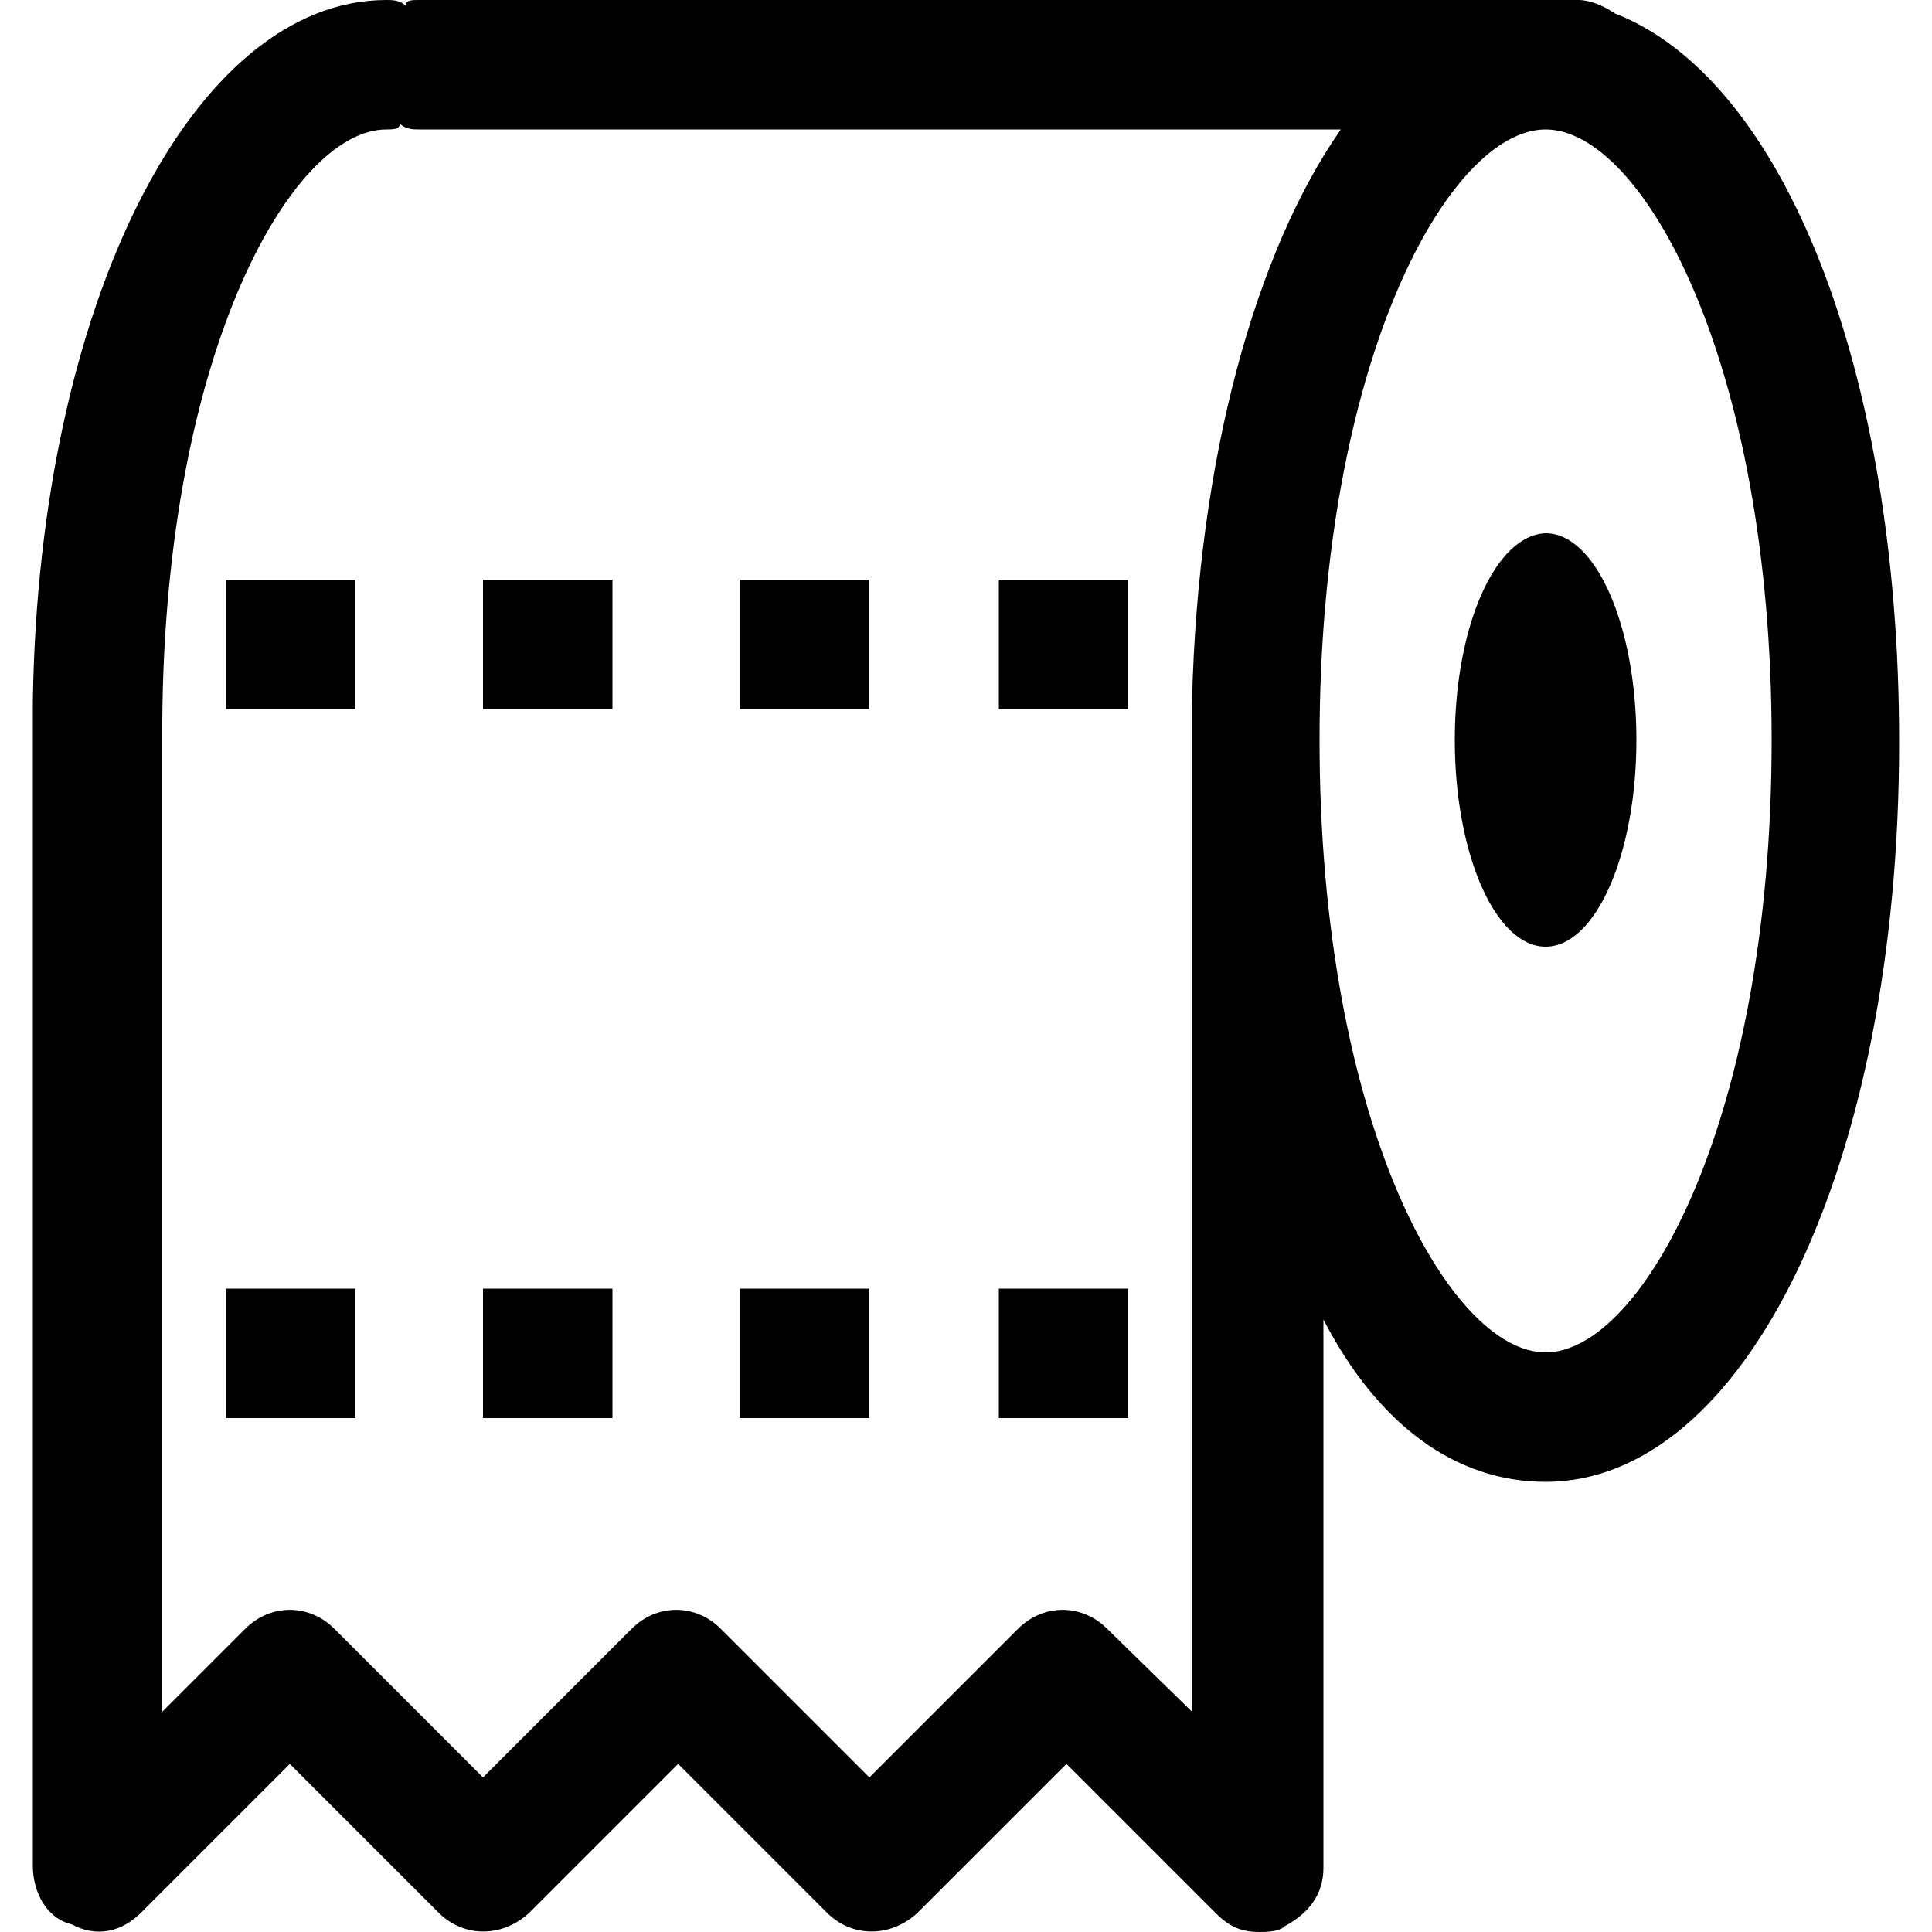
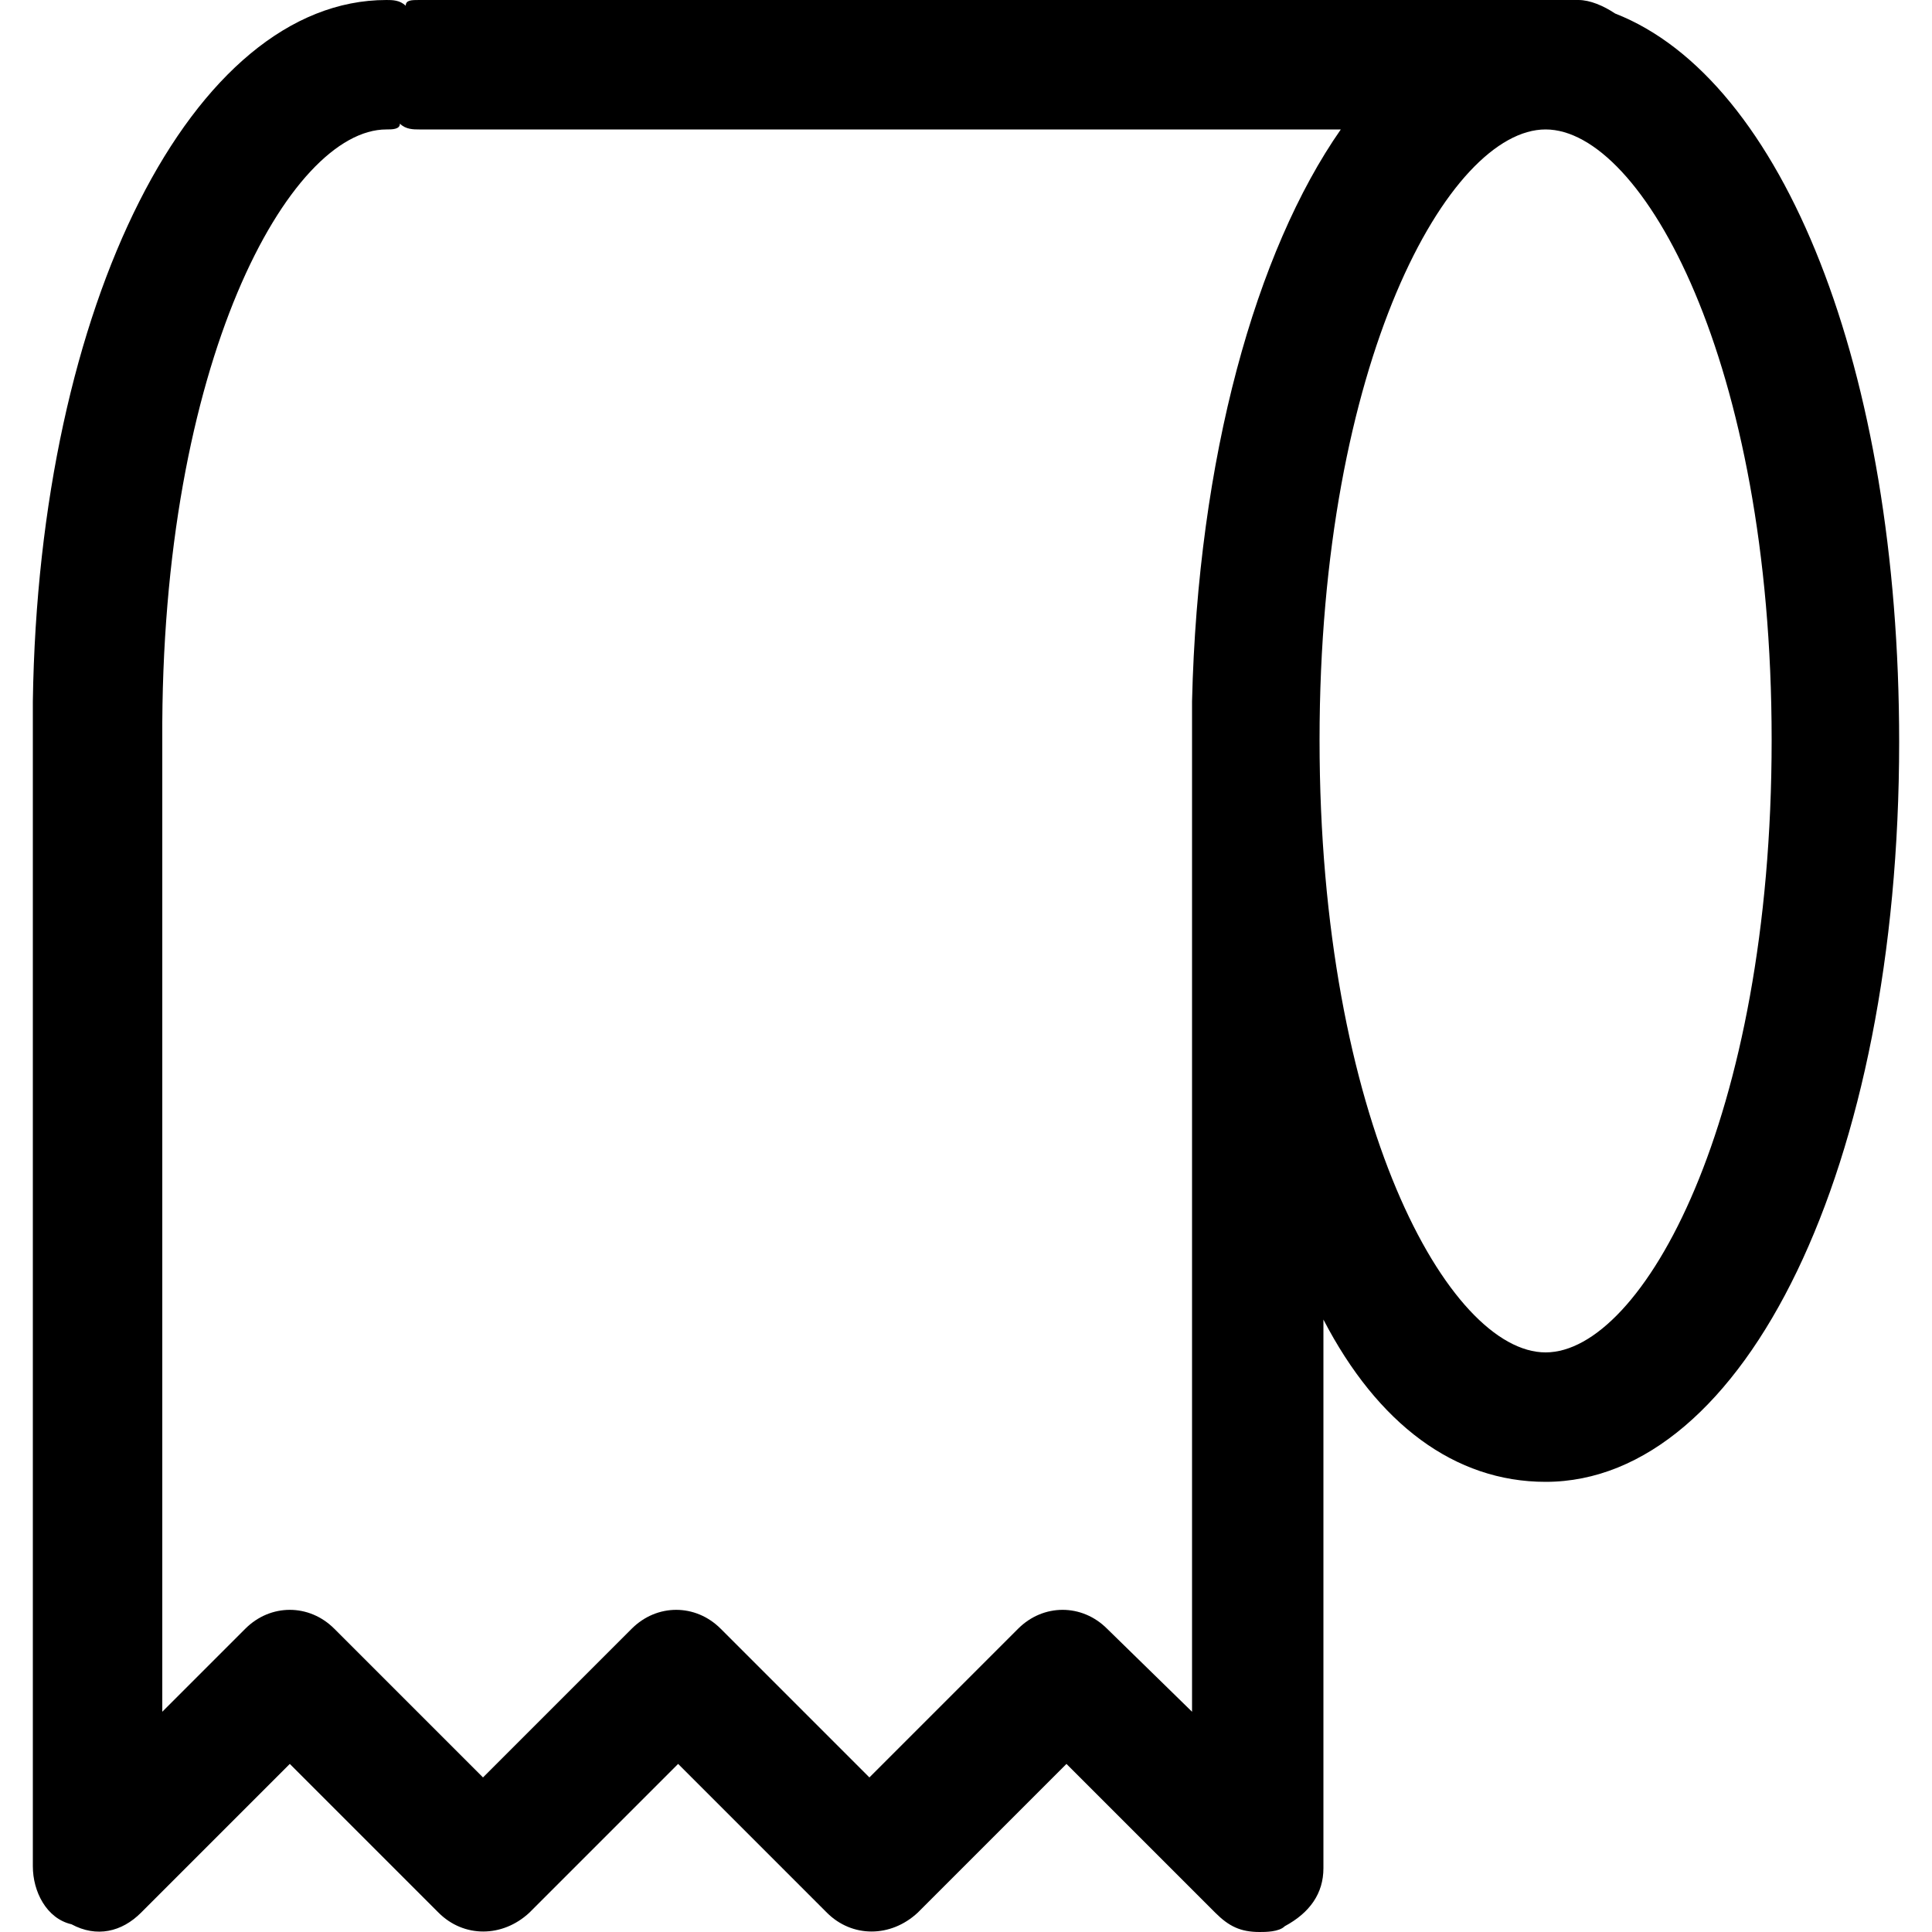
<svg xmlns="http://www.w3.org/2000/svg" version="1.1" id="形状_1_-_智能对象组" x="0px" y="0px" viewBox="0 0 100 100" style="enable-background:new 0 0 100 100;" xml:space="preserve">
  <g>
    <path d="M80,76.7c10.3,0,18.3-16.3,18.3-38.3c0-19.3-6-34.3-14.7-37.7C83,0.3,82.3,0,81.7,0h-60C21.3,0,21,0,21,0.3   C20.7,0,20.3,0,20,0C10,0,2,15.7,1.7,36.3v60.3c0,1.3,0.7,2.7,2,3C5,100.3,6.3,100,7.3,99l7.7-7.7l7.7,7.7c1.3,1.3,3.3,1.3,4.7,0   l7.7-7.7l7.7,7.7c1.3,1.3,3.3,1.3,4.7,0l7.7-7.7l7.7,7.7c0.7,0.7,1.3,1,2.3,1c0.3,0,1,0,1.3-0.3c1.3-0.7,2-1.7,2-3V68.3   C71.3,73.7,75.3,76.7,80,76.7z M91.7,38.3C91.7,58,85,70,80,70S68.3,58,68.3,38.3C68.3,18.7,75,6.7,80,6.7S91.7,18.7,91.7,38.3z    M57.3,84.3C56,83,54,83,52.7,84.3L45,92l-7.7-7.7C36,83,34,83,32.7,84.3L25,92l-7.7-7.7C16,83,14,83,12.7,84.3l-4.3,4.3V38.3   C8.3,18.7,15,6.7,20,6.7c0.3,0,0.7,0,0.7-0.3c0.3,0.3,0.7,0.3,1,0.3h47.7C65,13,62,23.7,61.7,36.3v52.3L57.3,84.3L57.3,84.3z" />
-     <path d="M75.3,38.3c0,5.9,2.1,10.7,4.7,10.7c2.6,0,4.7-4.8,4.7-10.7v0c0-5.9-2.1-10.7-4.7-10.7C77.4,27.7,75.3,32.4,75.3,38.3   L75.3,38.3z M25,66.7h6.7v6.7H25V66.7z M11.7,66.7h6.7v6.7h-6.7C11.7,73.3,11.7,66.7,11.7,66.7z M51.7,66.7h6.7v6.7h-6.7V66.7z    M38.3,66.7H45v6.7h-6.7C38.3,73.3,38.3,66.7,38.3,66.7z M11.7,30h6.7v6.7h-6.7V30z M38.3,30H45v6.7h-6.7V30z M51.7,30h6.7v6.7   h-6.7V30z M25,30h6.7v6.7H25V30z" />
  </g>
</svg>